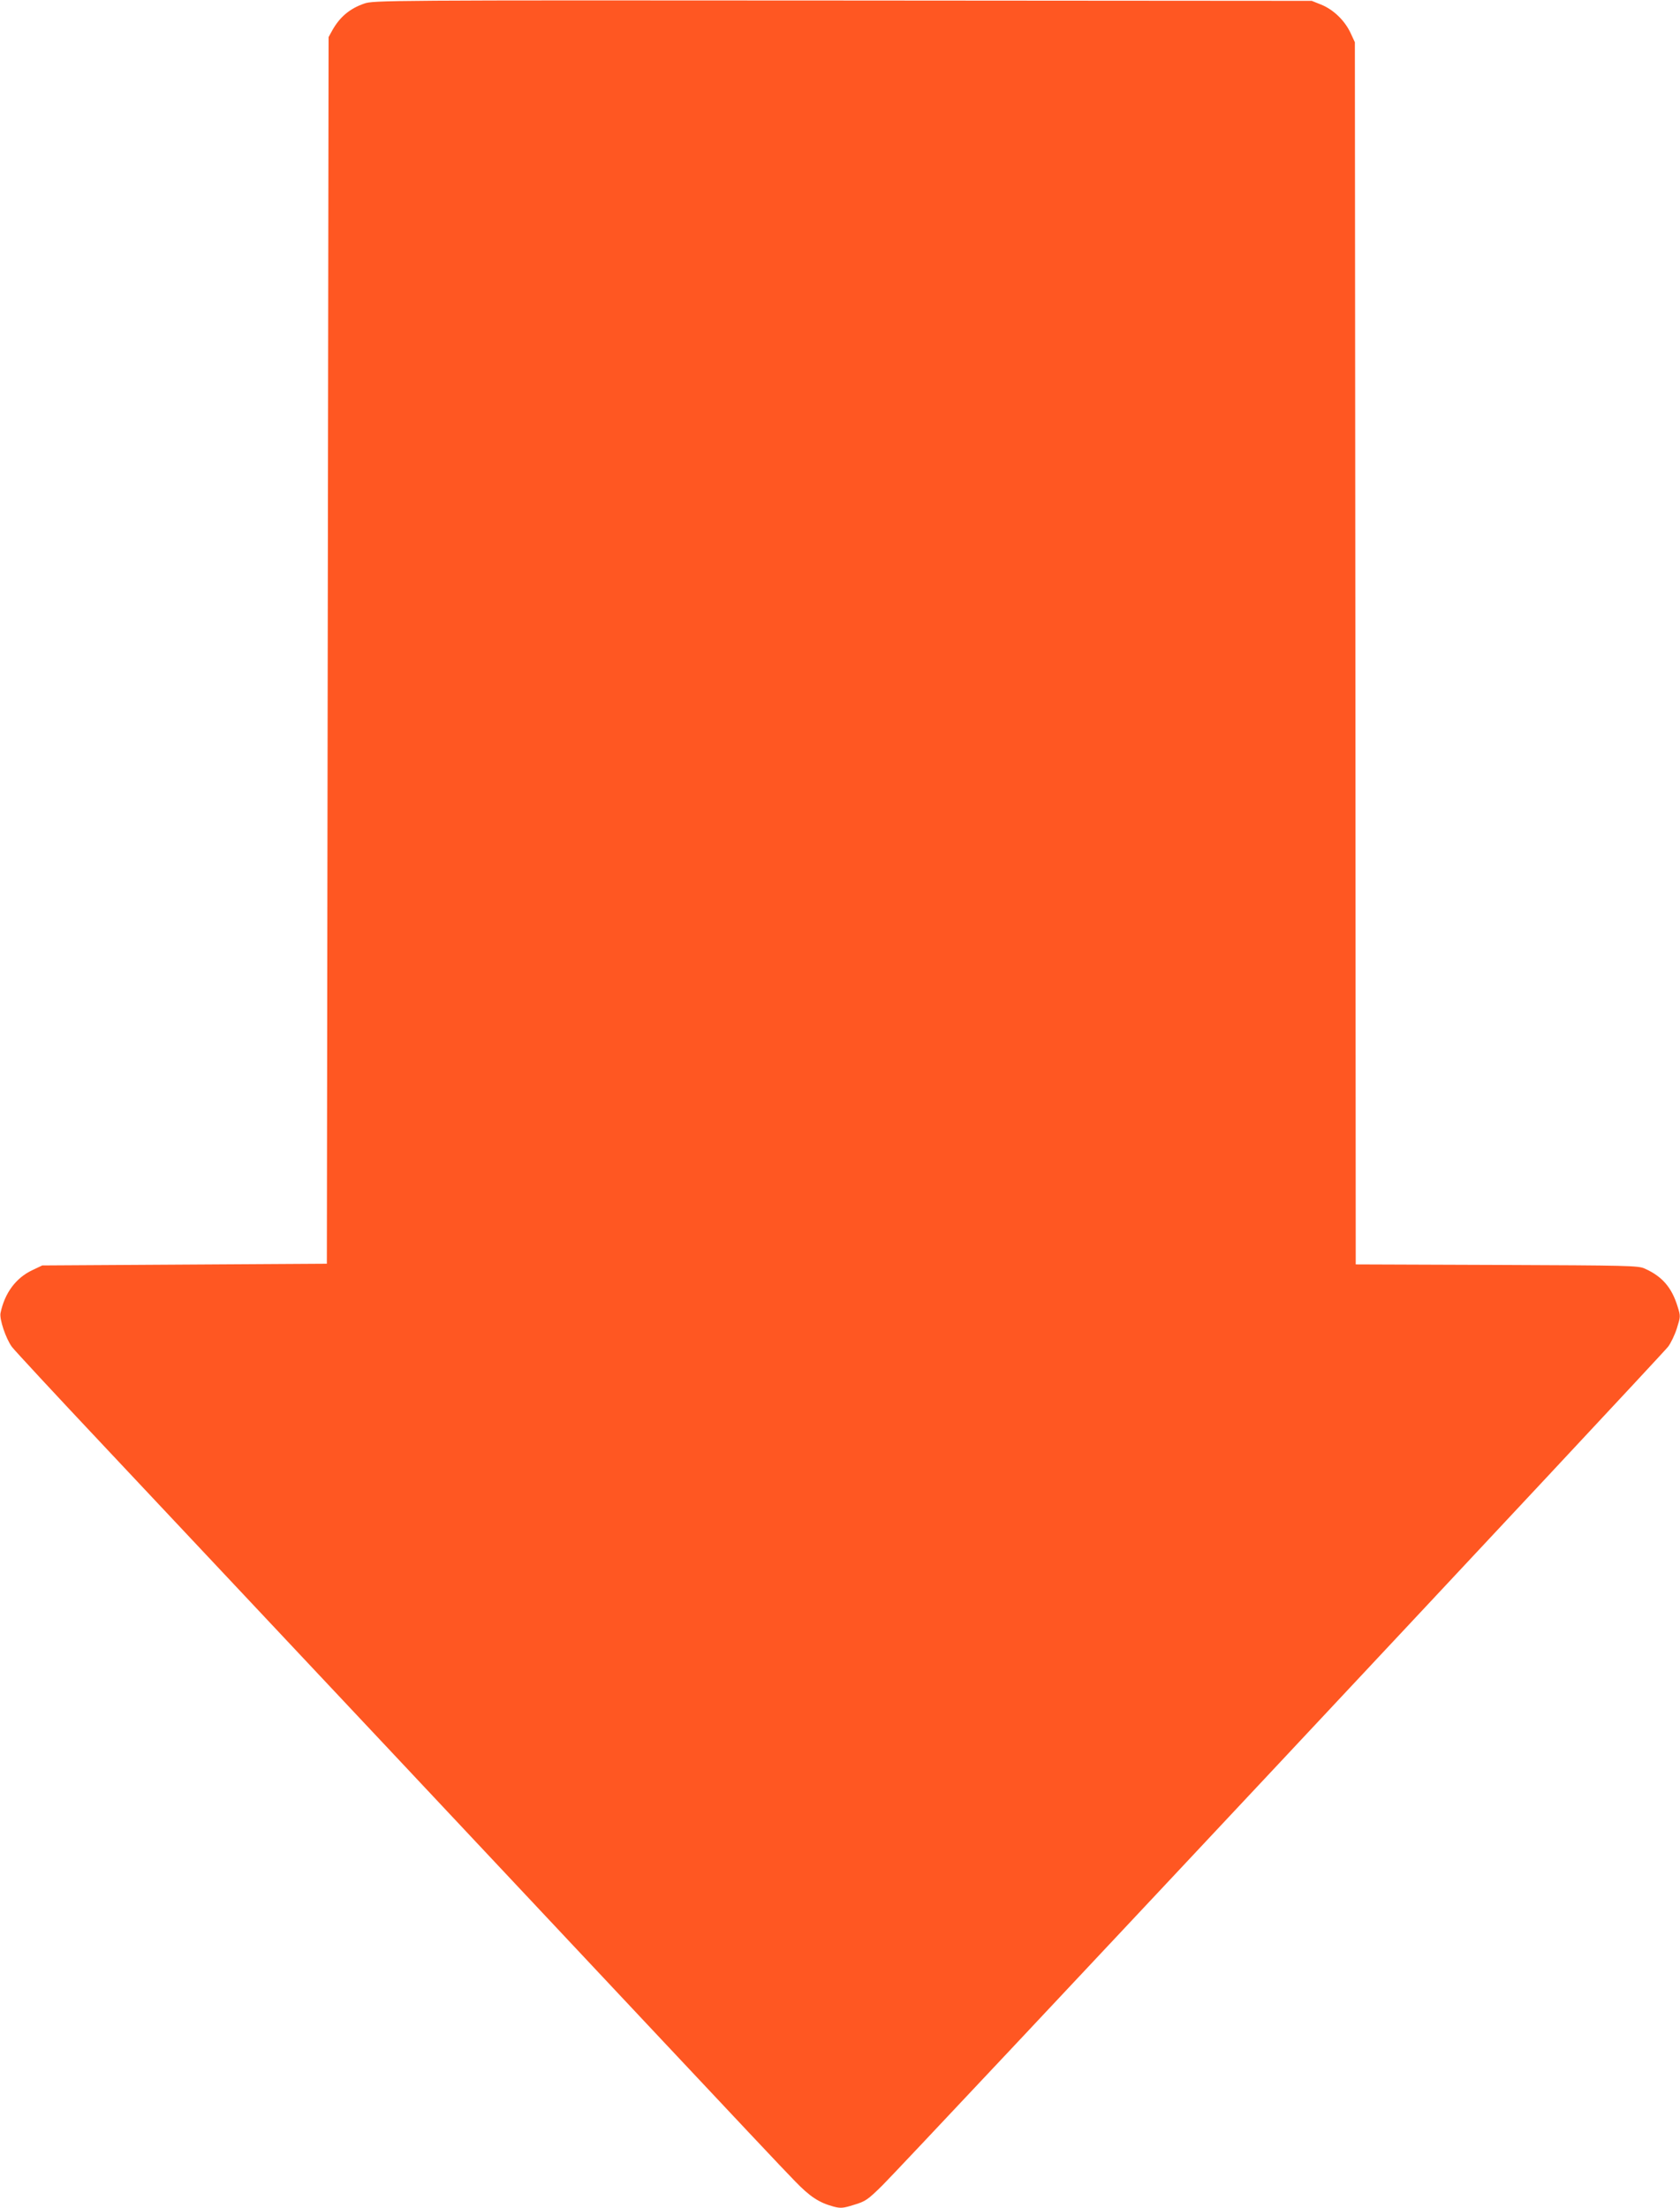
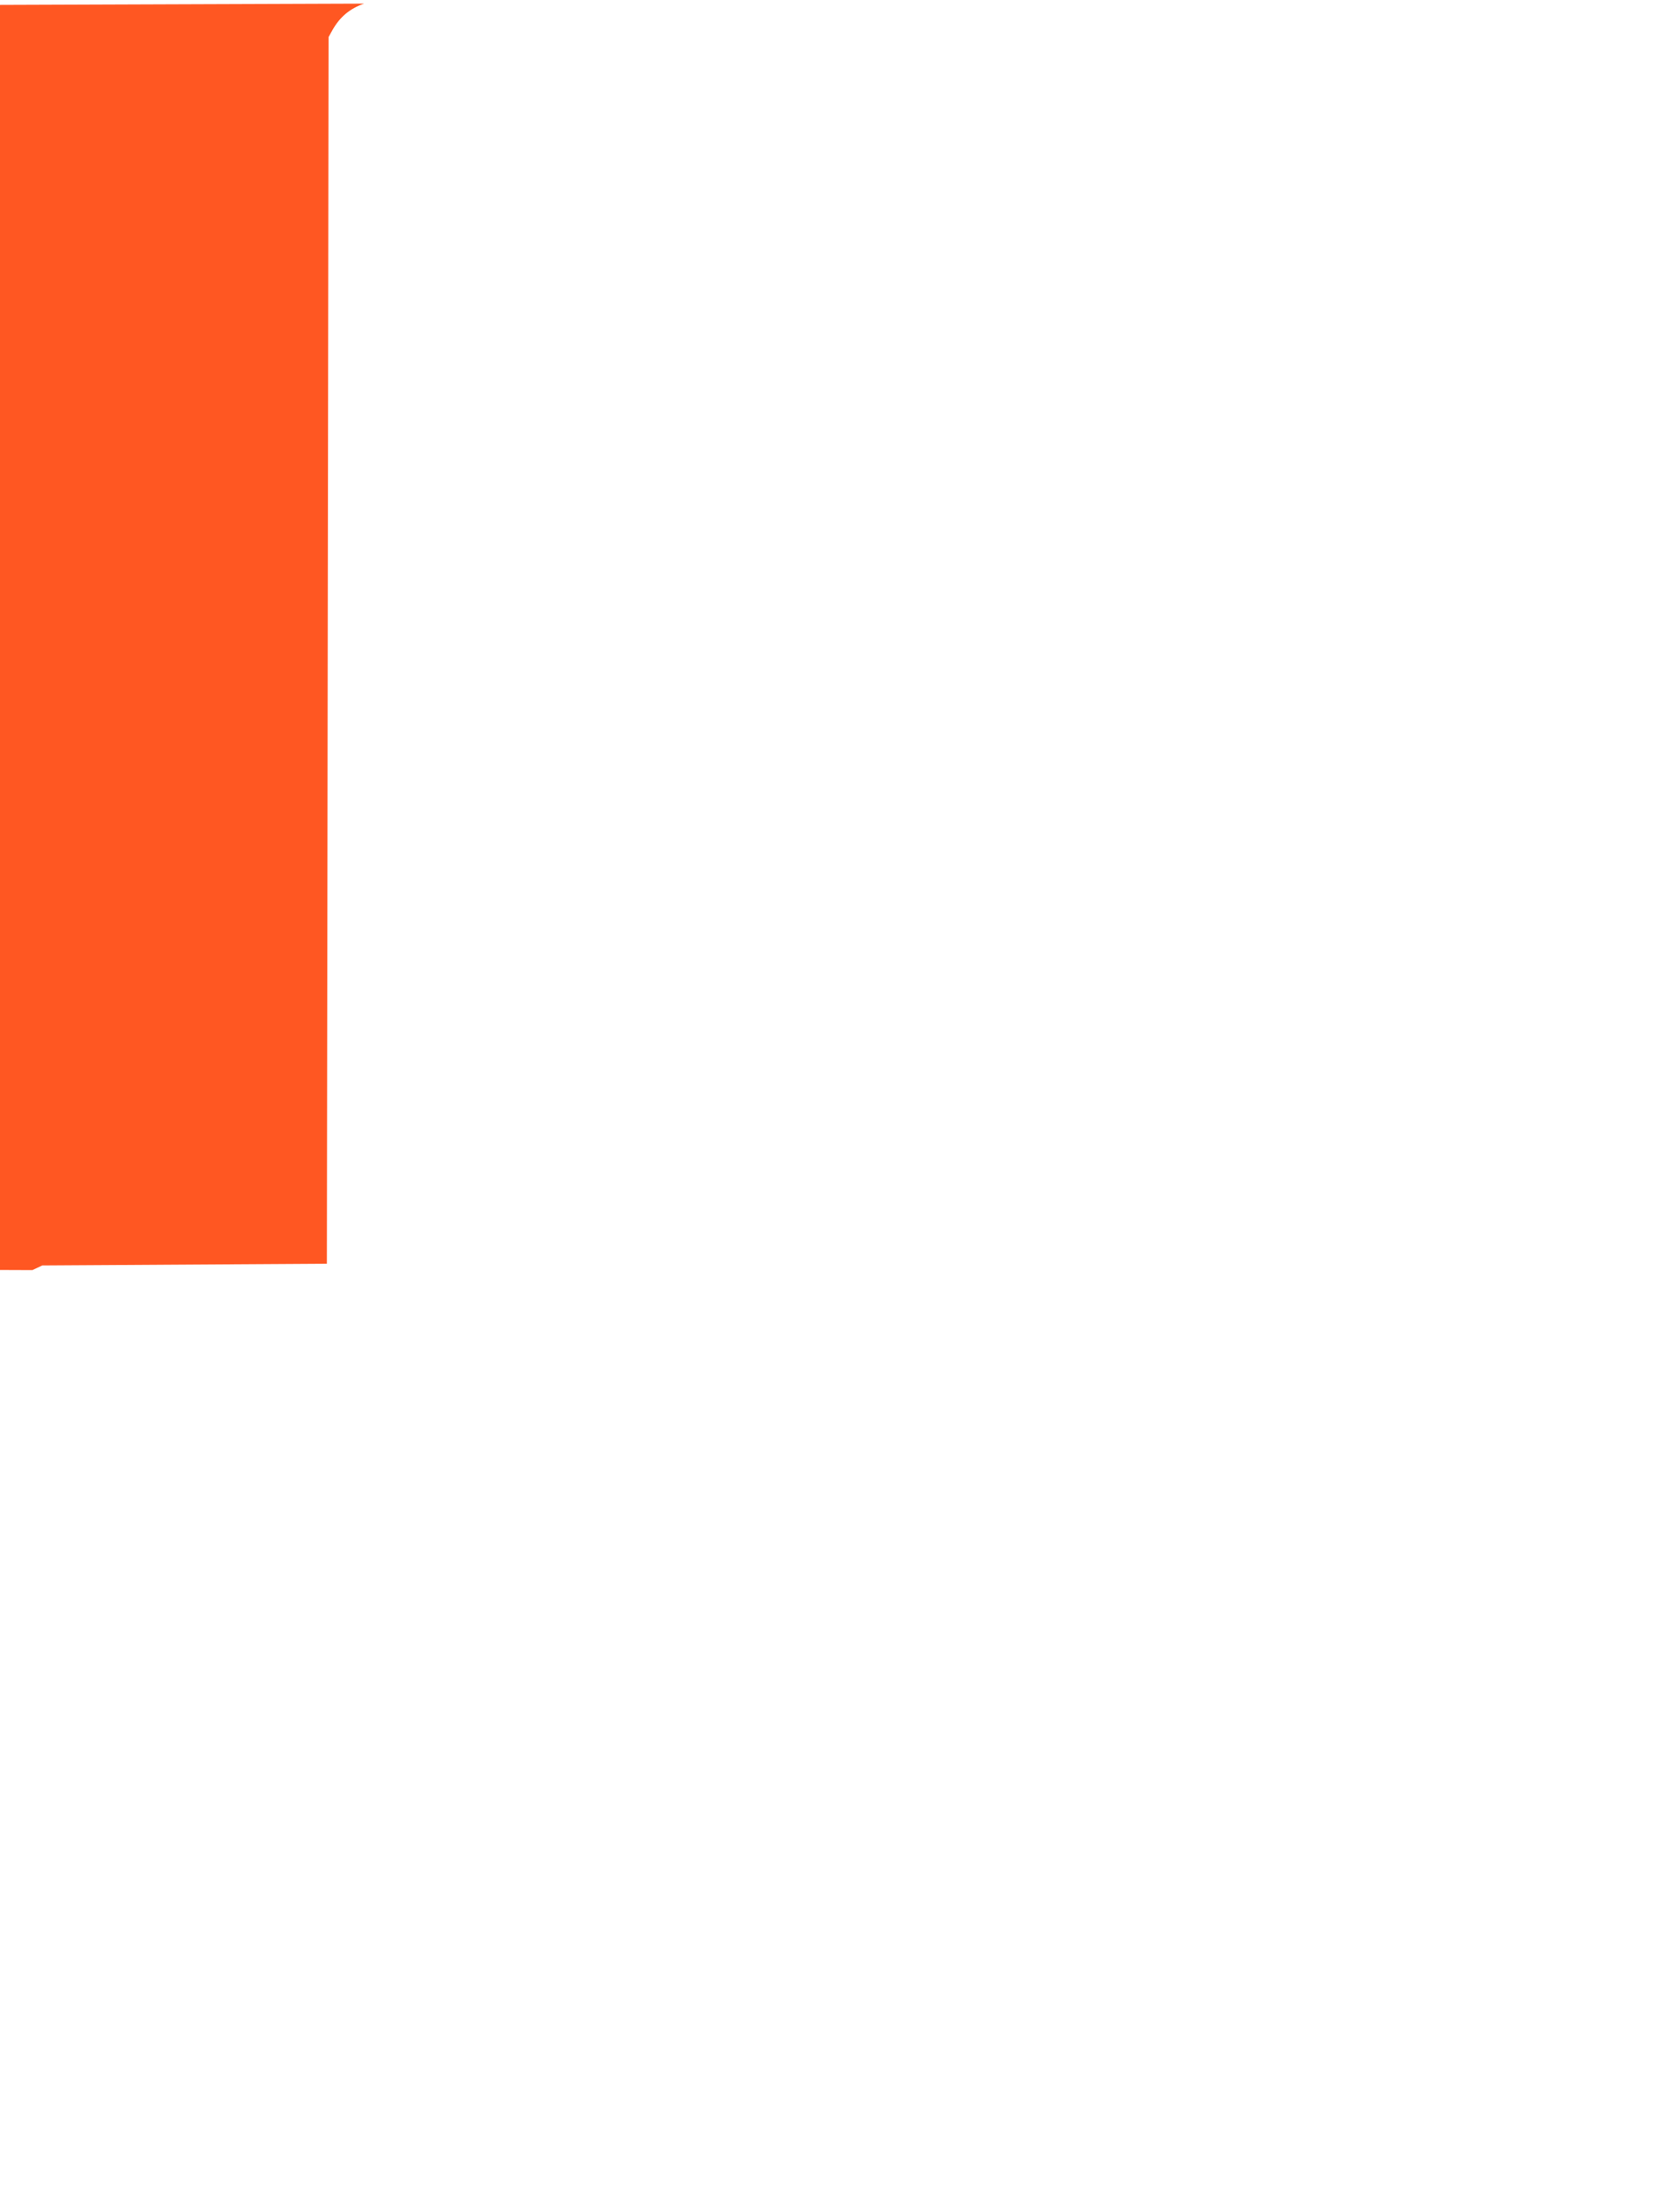
<svg xmlns="http://www.w3.org/2000/svg" version="1.0" width="974pt" height="1280pt" viewBox="0 0 974 1280" preserveAspectRatio="xMidYMid meet">
  <g transform="translate(0,1280) scale(0.1,-0.1)" fill="#ff5722" stroke="none">
-     <path d="M2111 12779 c-84 -29 -141 -78 -184 -154 l-22 -40 -5 -3555 -5 -3555 -825 -5 -825 -5 -57 -27 c-96 -45 -161 -133 -185 -249 -7 -36 31 -148 66 -196 16 -21 255 -279 532 -573 873 -928 2487 -2646 3218 -3425 387 -412 742 -790 790 -838 87 -90 139 -124 223 -147 42 -11 55 -10 119 10 66 20 79 28 165 113 127 125 4519 4812 4555 4861 16 21 39 69 51 107 21 68 22 69 4 126 -34 111 -90 175 -191 220 -37 17 -96 18 -857 21 l-818 3 -2 3542 -3 3542 -26 56 c-34 71 -98 133 -169 162 l-55 22 -2720 2 c-2657 2 -2721 1 -2774 -18z" />
+     <path d="M2111 12779 c-84 -29 -141 -78 -184 -154 l-22 -40 -5 -3555 -5 -3555 -825 -5 -825 -5 -57 -27 l-818 3 -2 3542 -3 3542 -26 56 c-34 71 -98 133 -169 162 l-55 22 -2720 2 c-2657 2 -2721 1 -2774 -18z" />
  </g>
</svg>